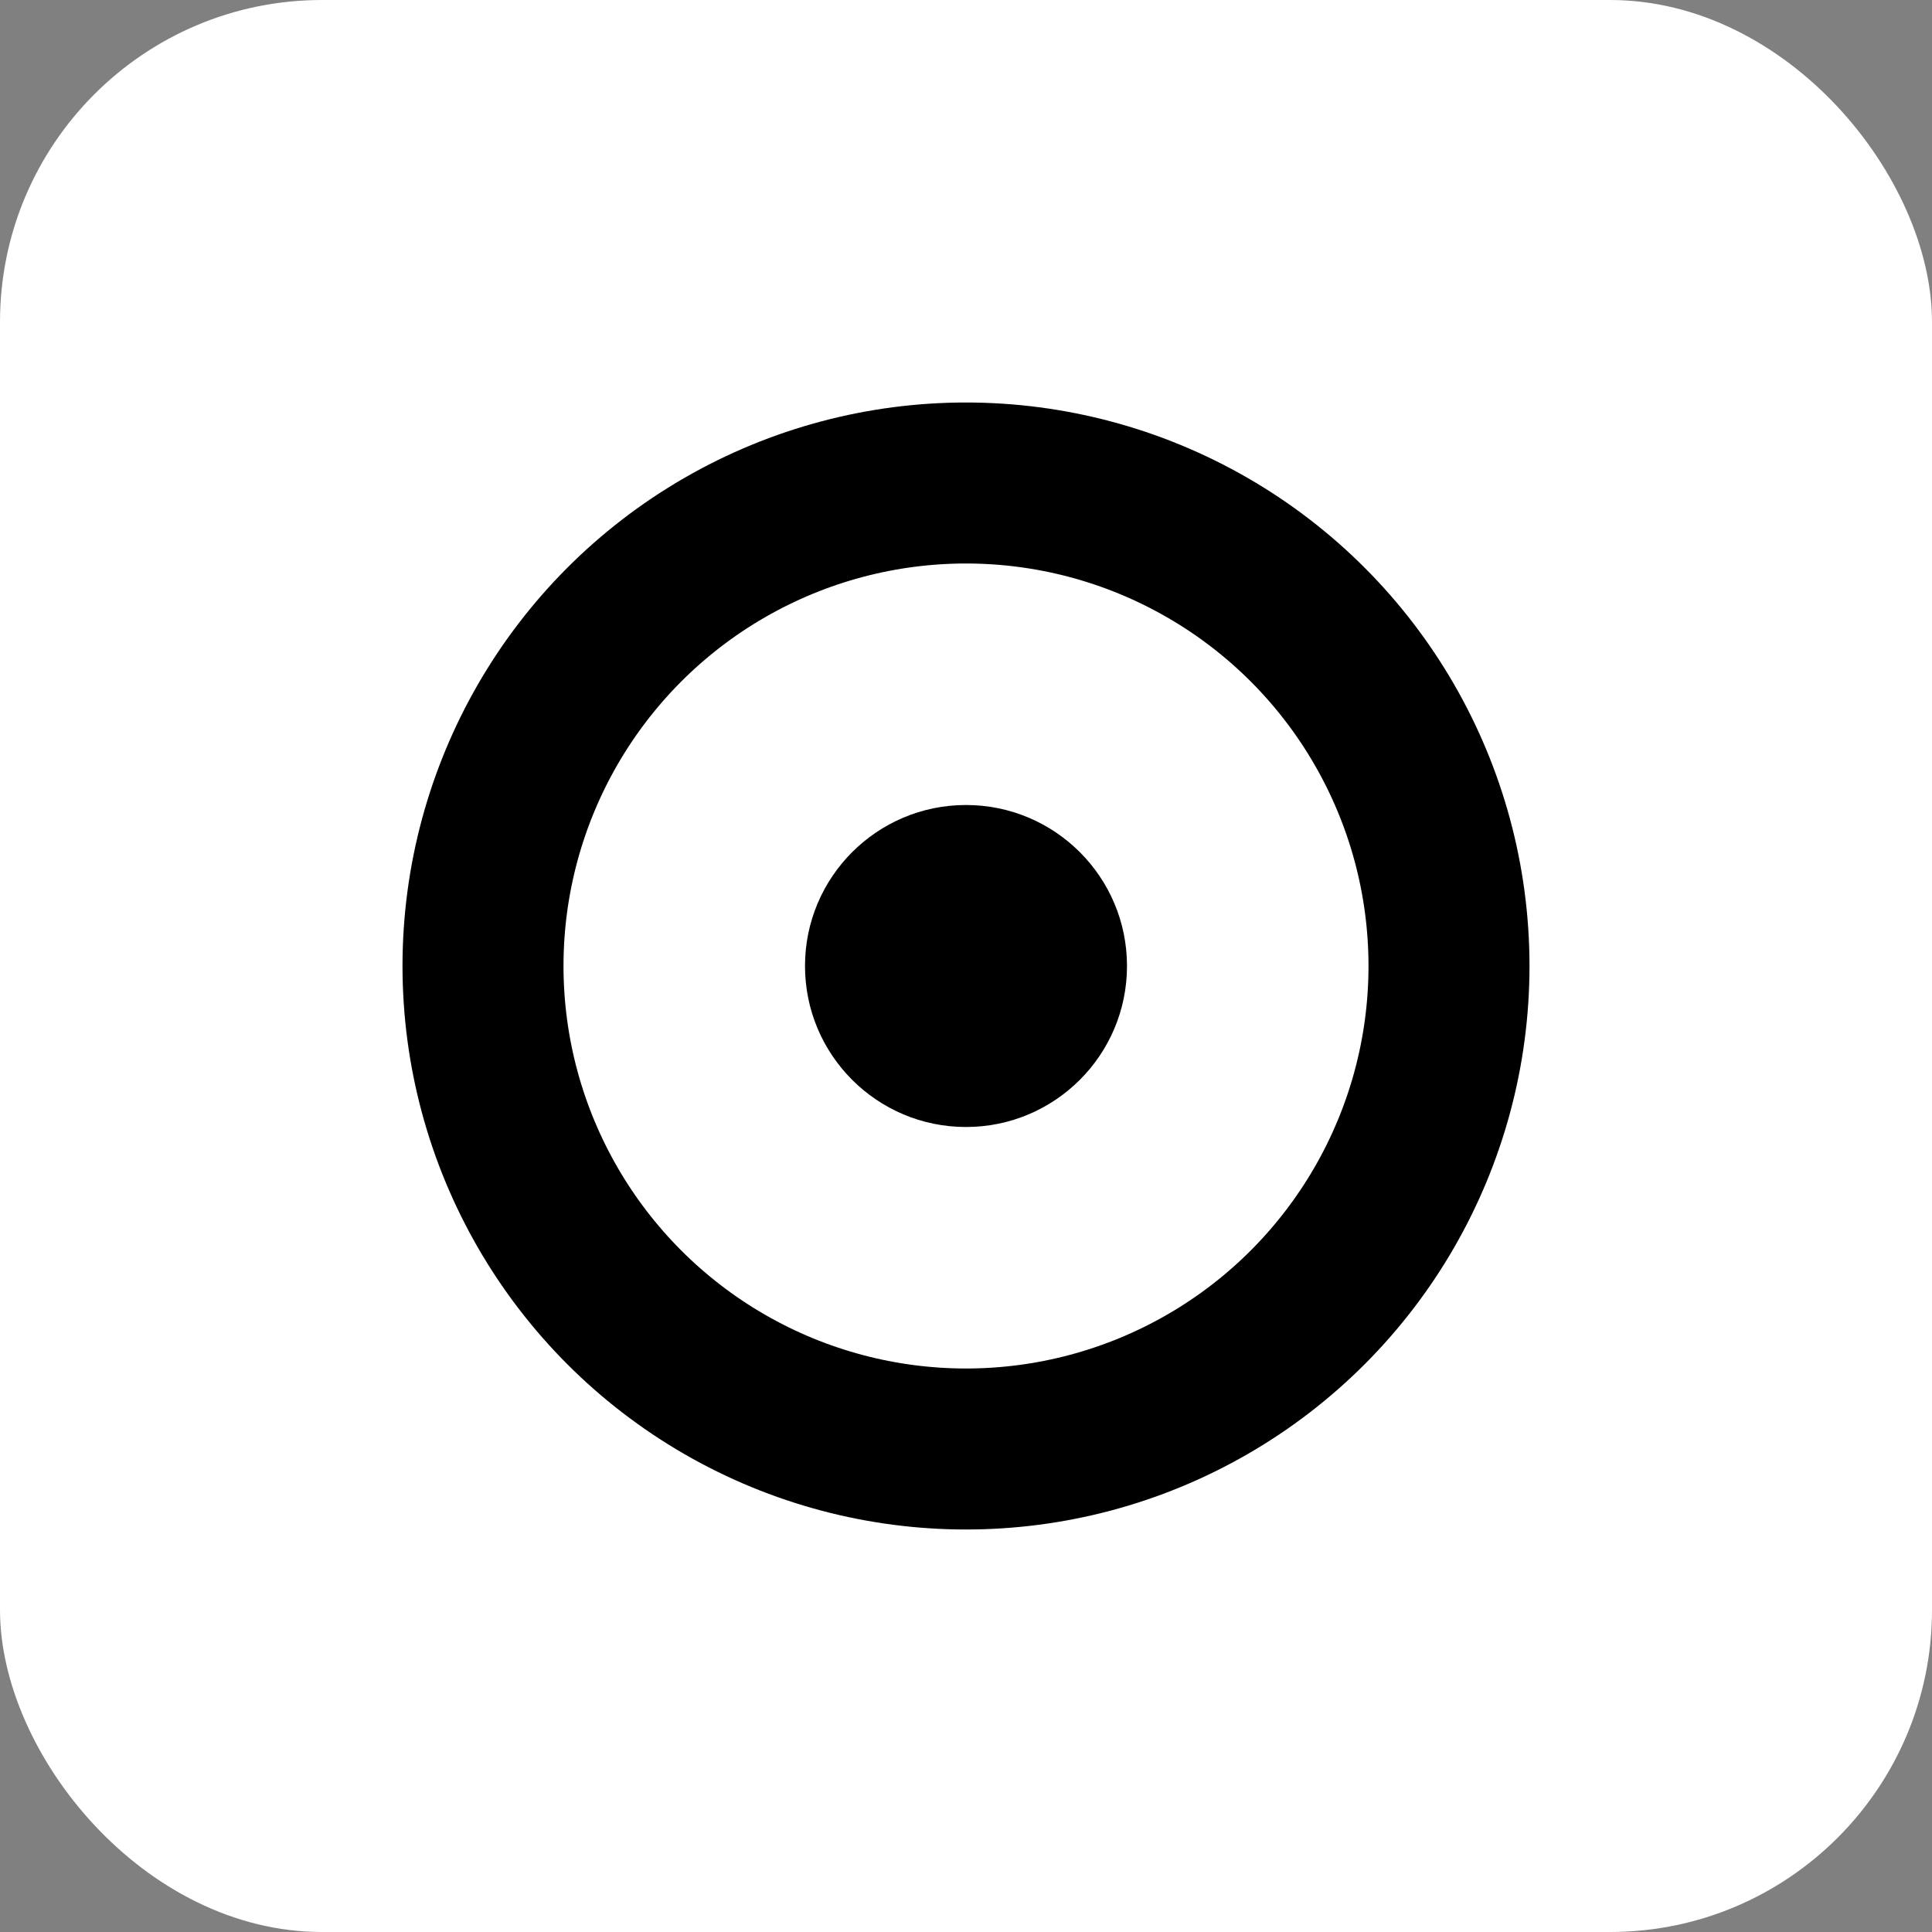
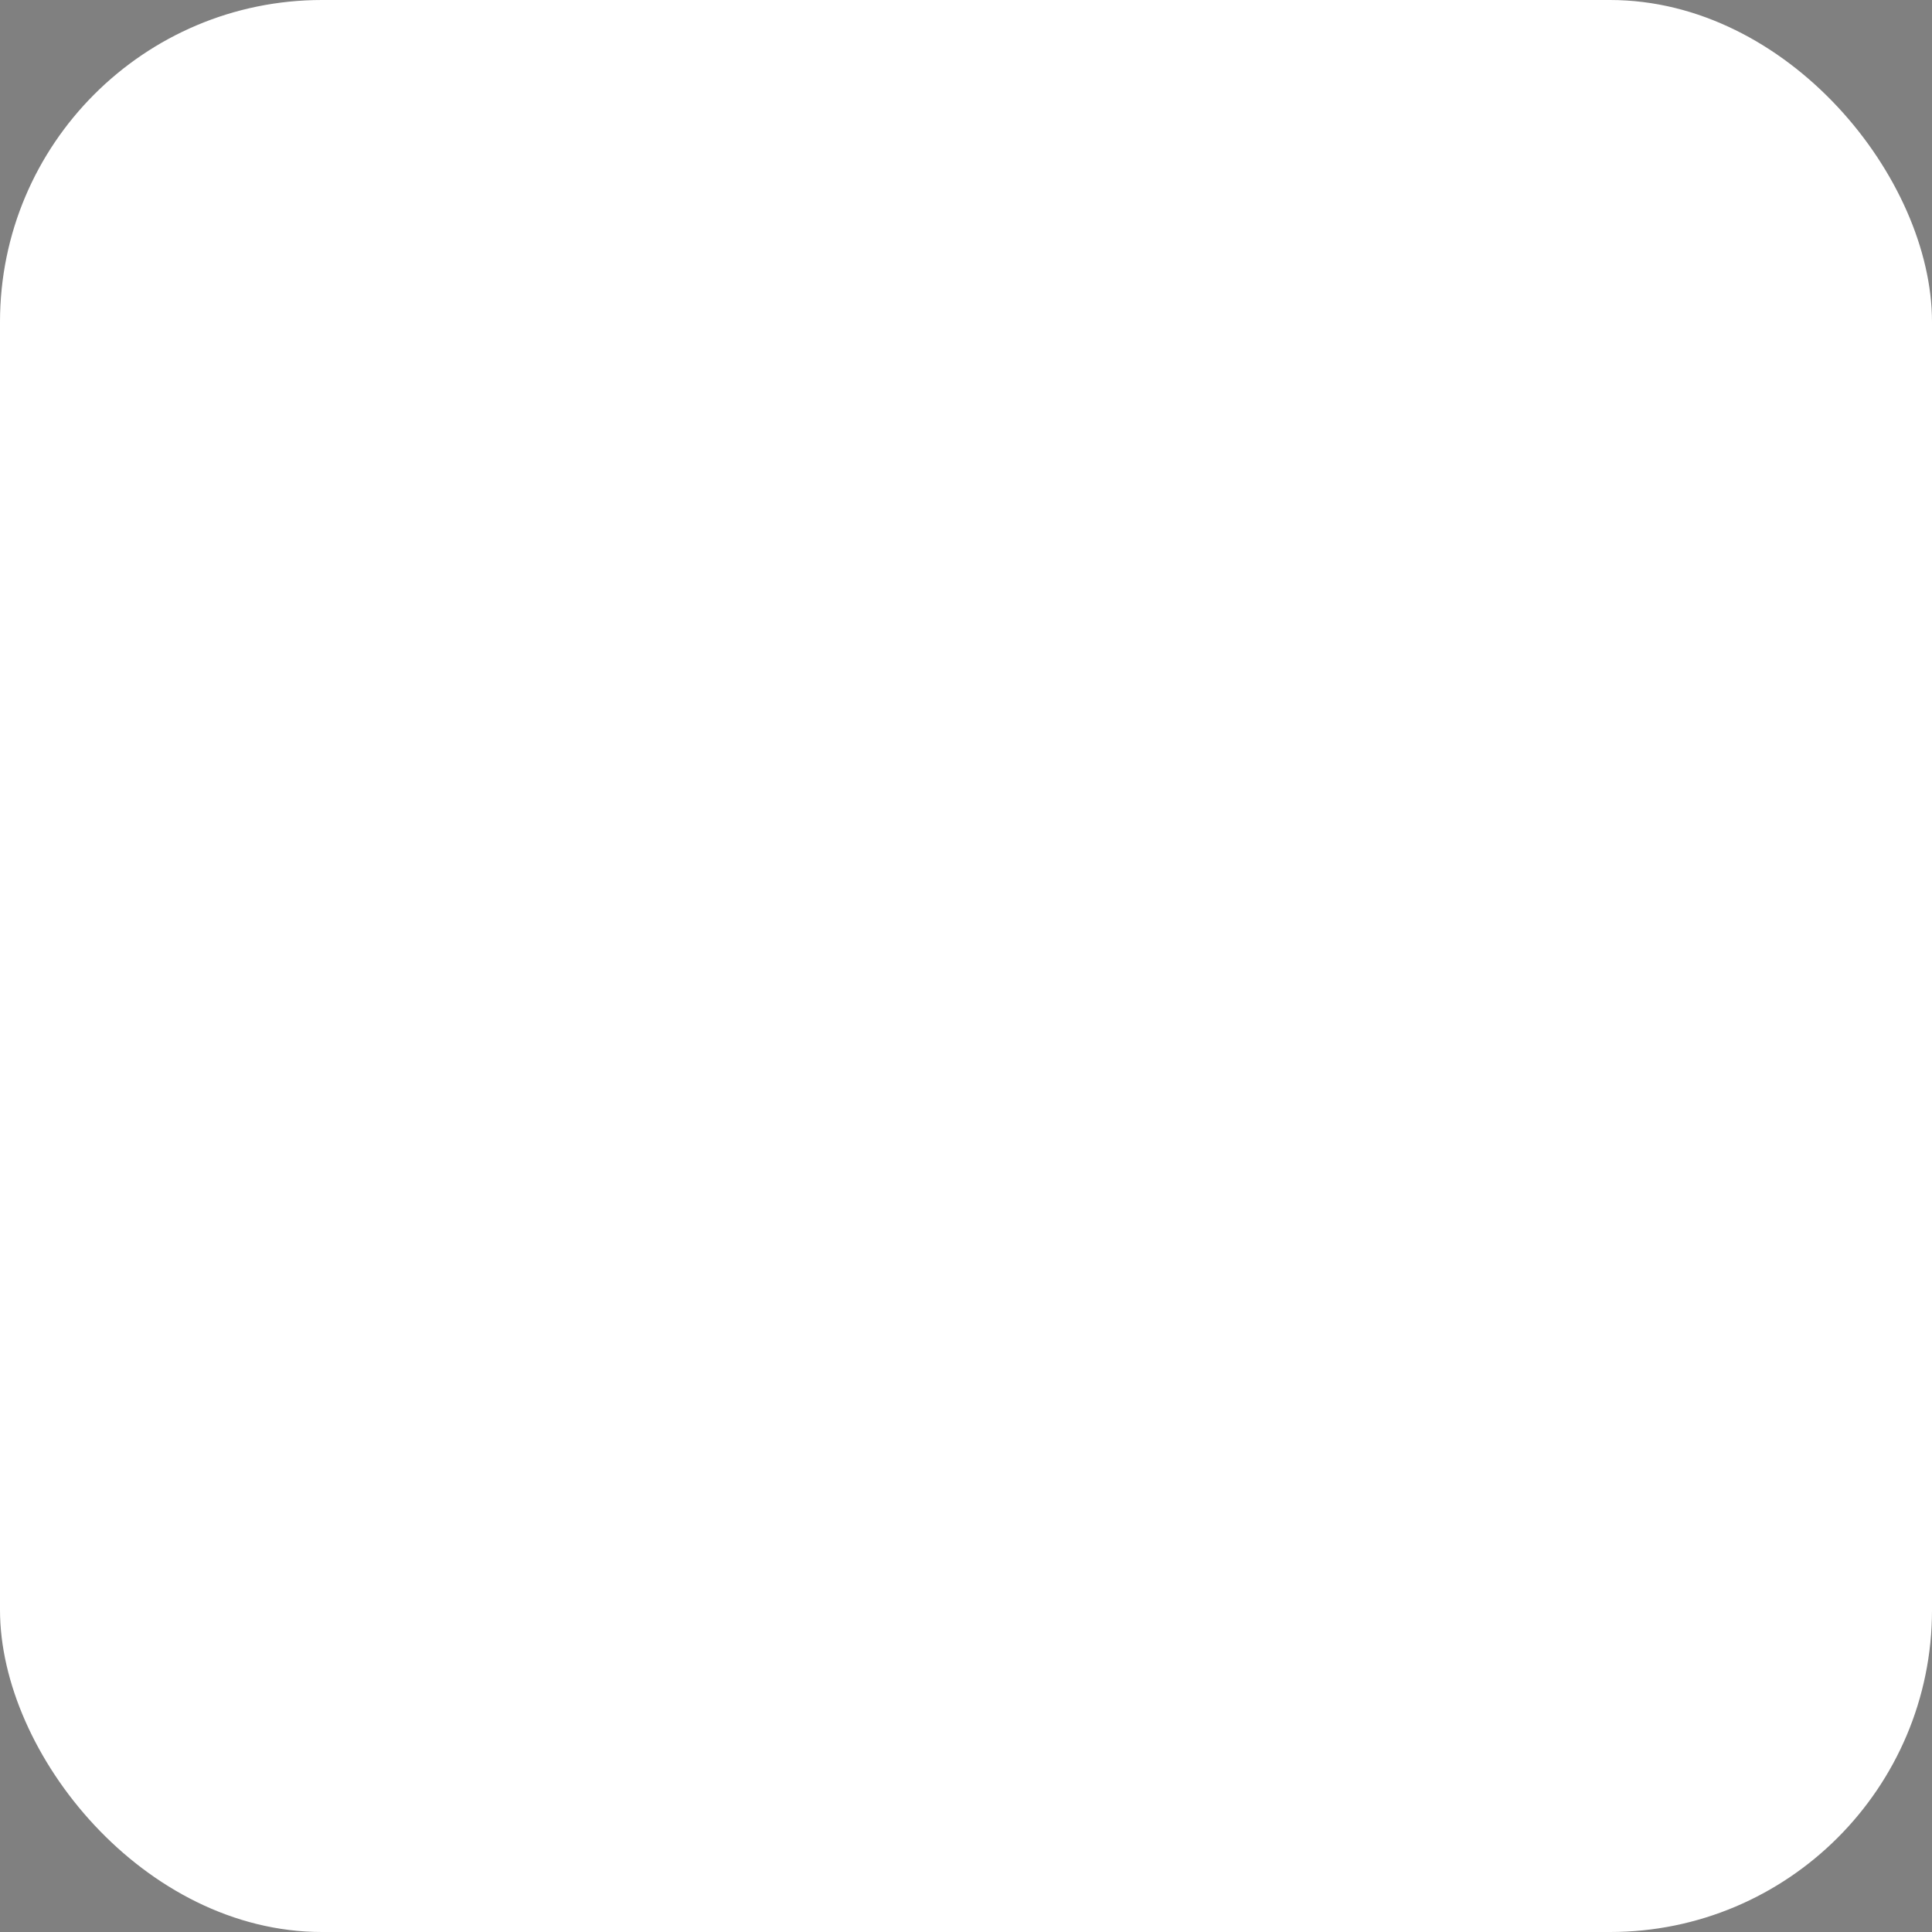
<svg xmlns="http://www.w3.org/2000/svg" width="32" height="32" viewBox="0 0 24 24" fill="none">
  <rect x="0" y="0" width="24" height="24" fill="#808080" stroke="none" />
  <rect width="24" height="24" rx="4" fill="#ffffff" />
-   <circle cx="12" cy="12" r="6" stroke="#000000" stroke-width="2" fill="none" />
-   <circle cx="12" cy="12" r="2" fill="#000000" />
</svg>